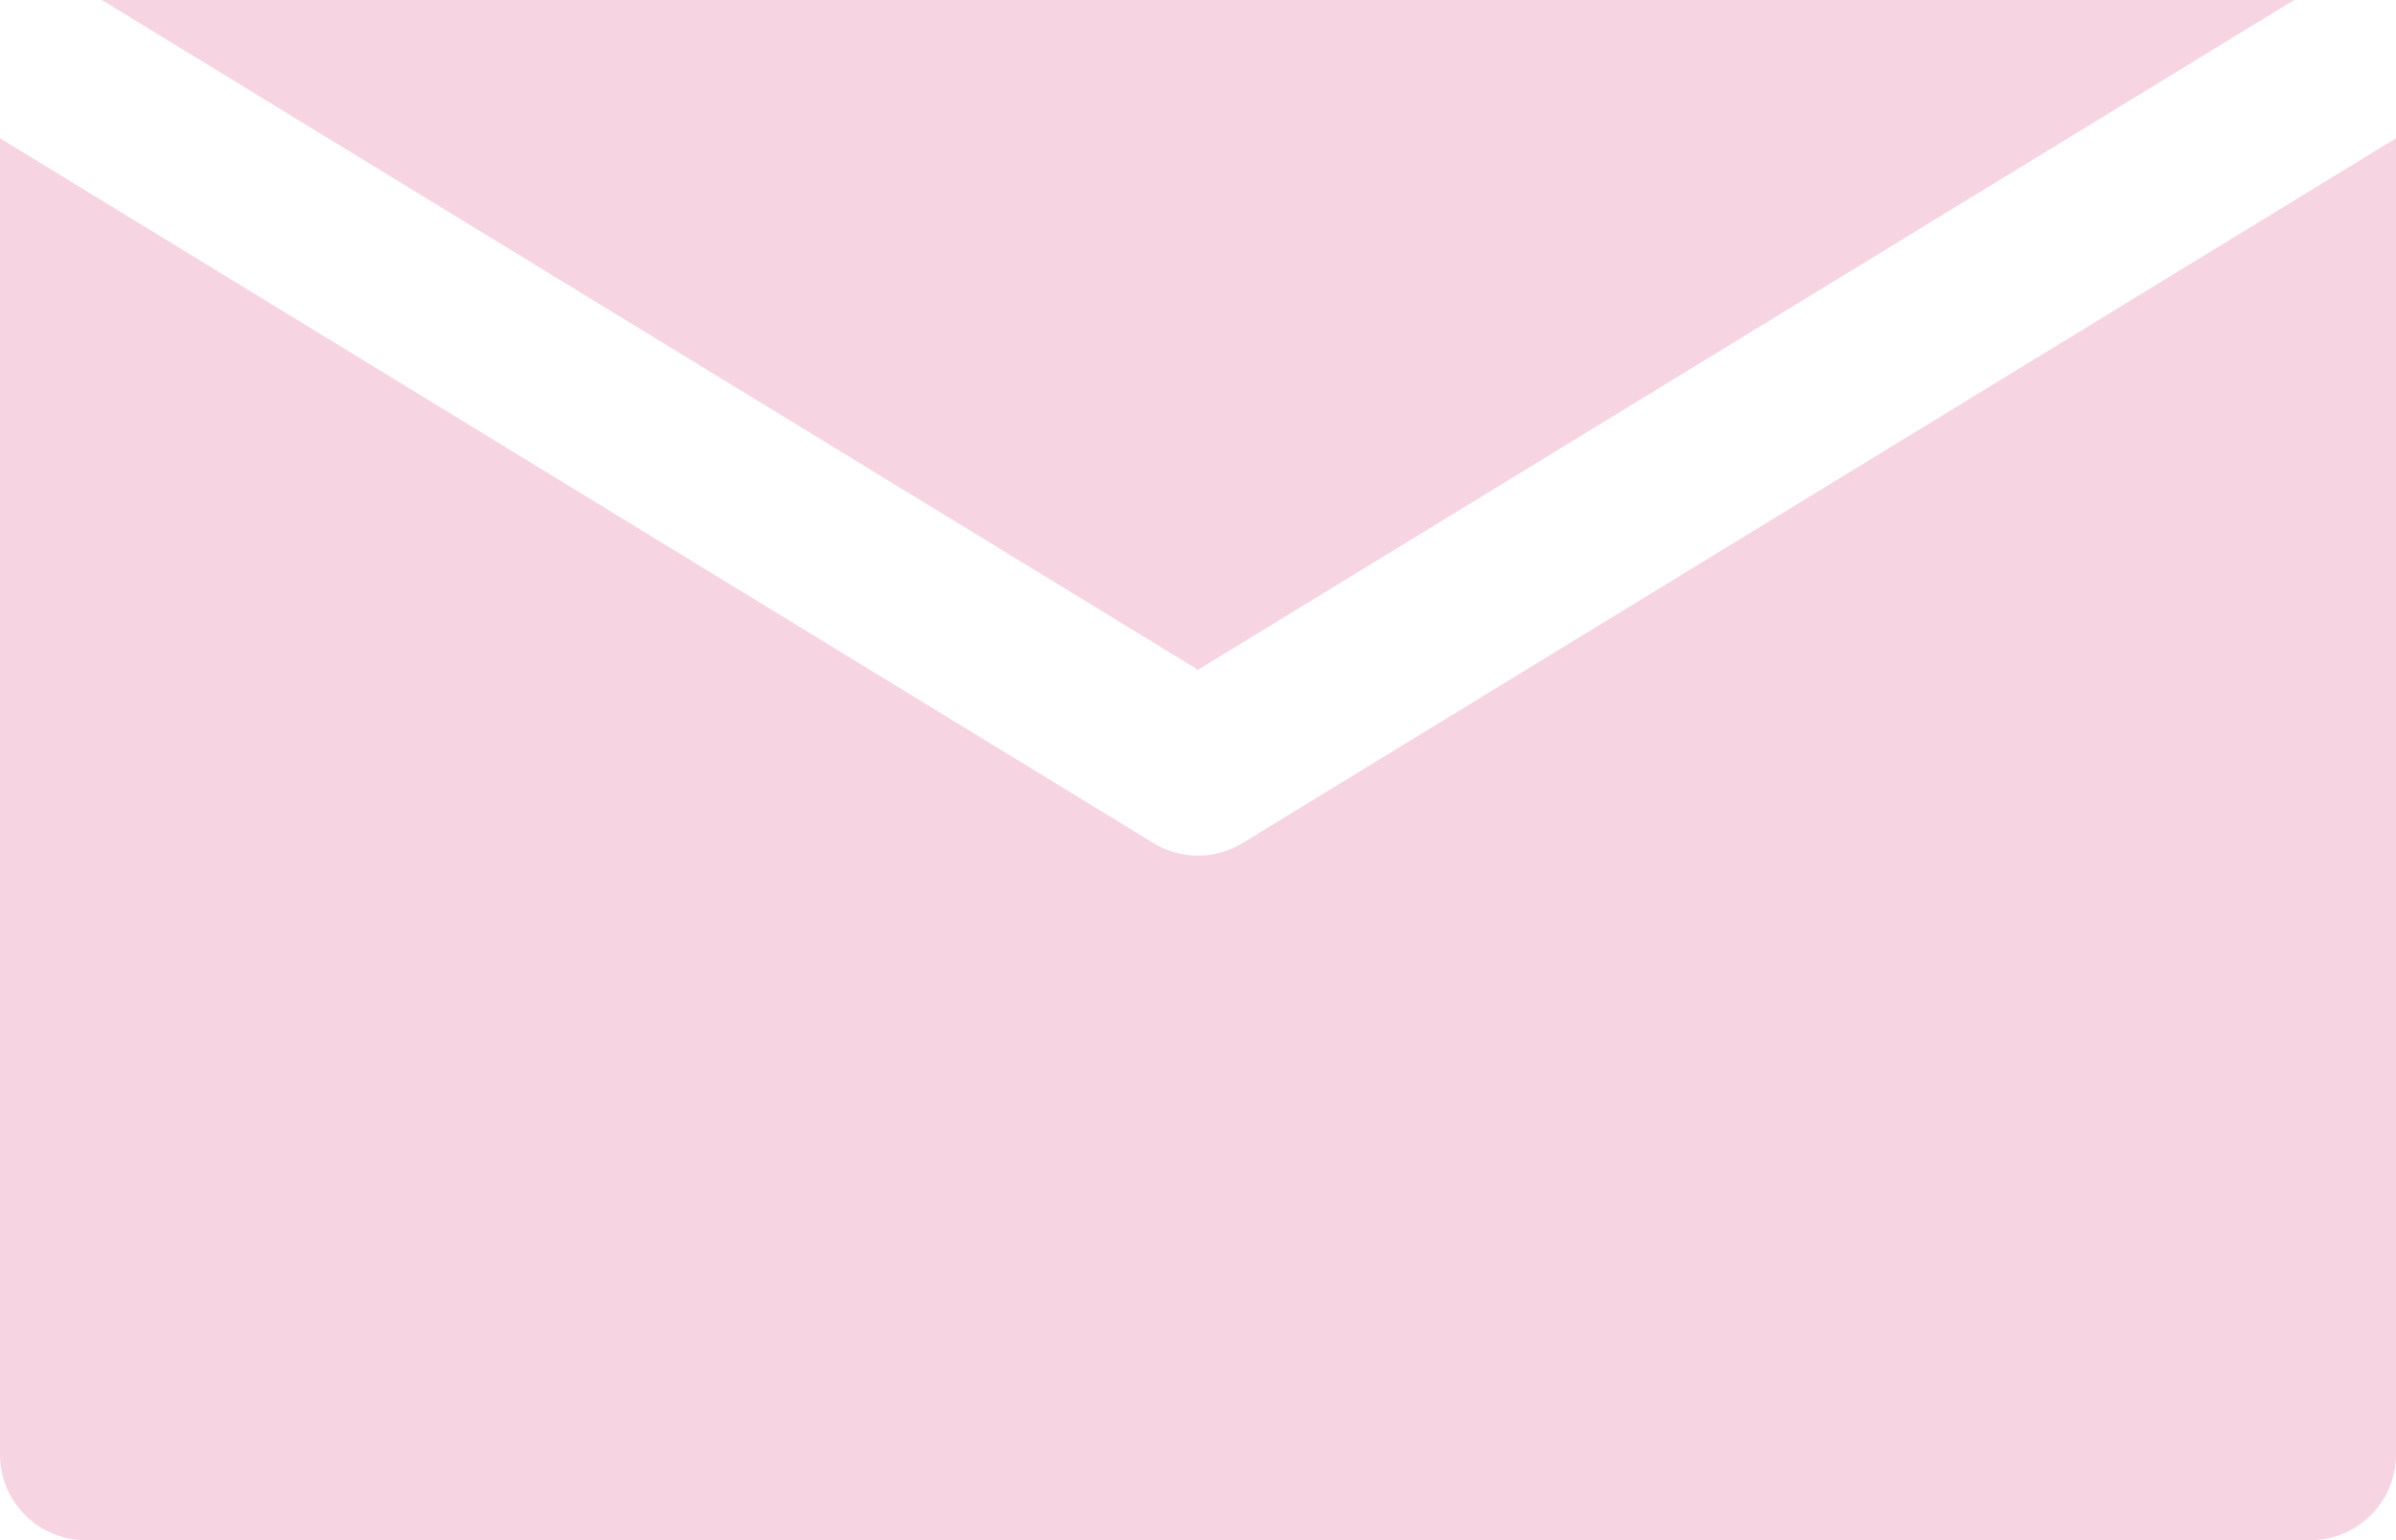
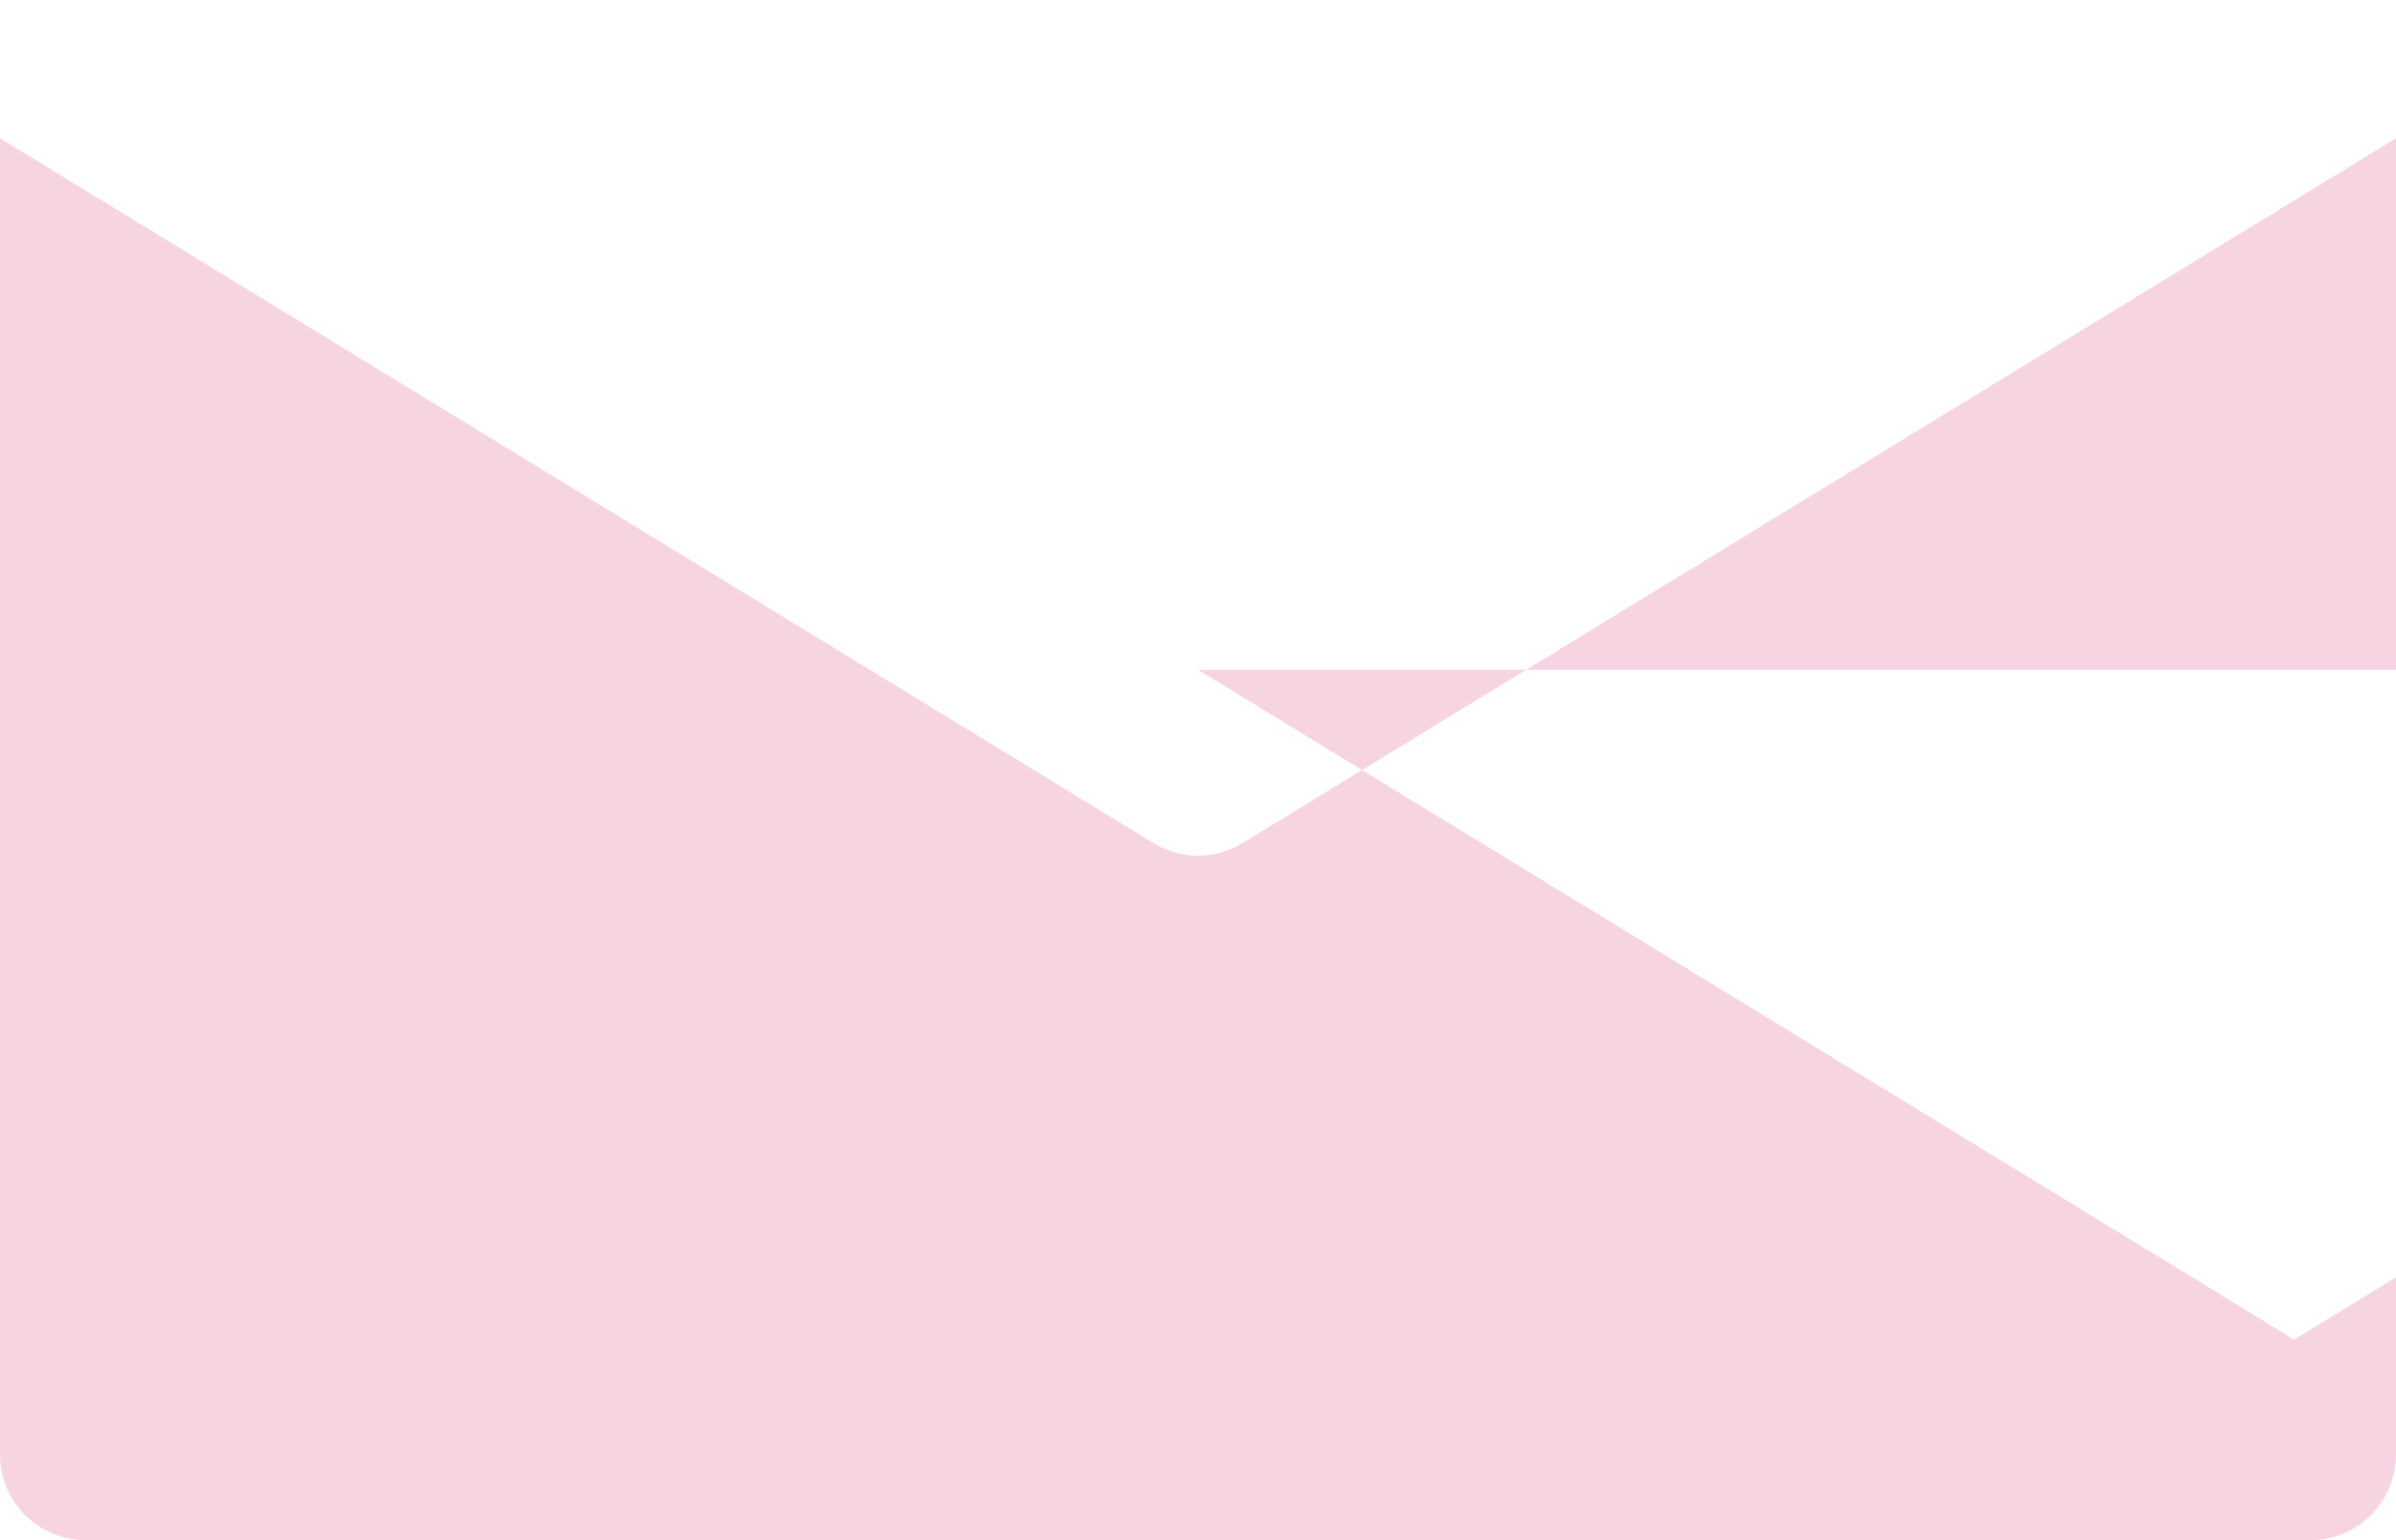
<svg xmlns="http://www.w3.org/2000/svg" clip-rule="evenodd" fill="#f7d4e2" fill-rule="evenodd" height="18" preserveAspectRatio="xMidYMid meet" stroke-linejoin="round" stroke-miterlimit="2" version="1" viewBox="2.0 7.0 28.0 18.0" width="28" zoomAndPan="magnify">
  <g id="change1_1">
-     <path d="M2,8.616l-0,15.384c-0,0.552 0.448,1 1,1l26,0c0.552,0 1,-0.448 1,-1l-0,-15.384l-13.479,8.237c-0.32,0.196 -0.722,0.196 -1.042,0l-13.479,-8.237Zm14,6.212l-12.81,-7.828l25.62,-0l-12.81,7.828Z" />
+     <path d="M2,8.616l-0,15.384c-0,0.552 0.448,1 1,1l26,0c0.552,0 1,-0.448 1,-1l-0,-15.384l-13.479,8.237c-0.32,0.196 -0.722,0.196 -1.042,0l-13.479,-8.237Zm14,6.212l25.62,-0l-12.81,7.828Z" />
  </g>
</svg>